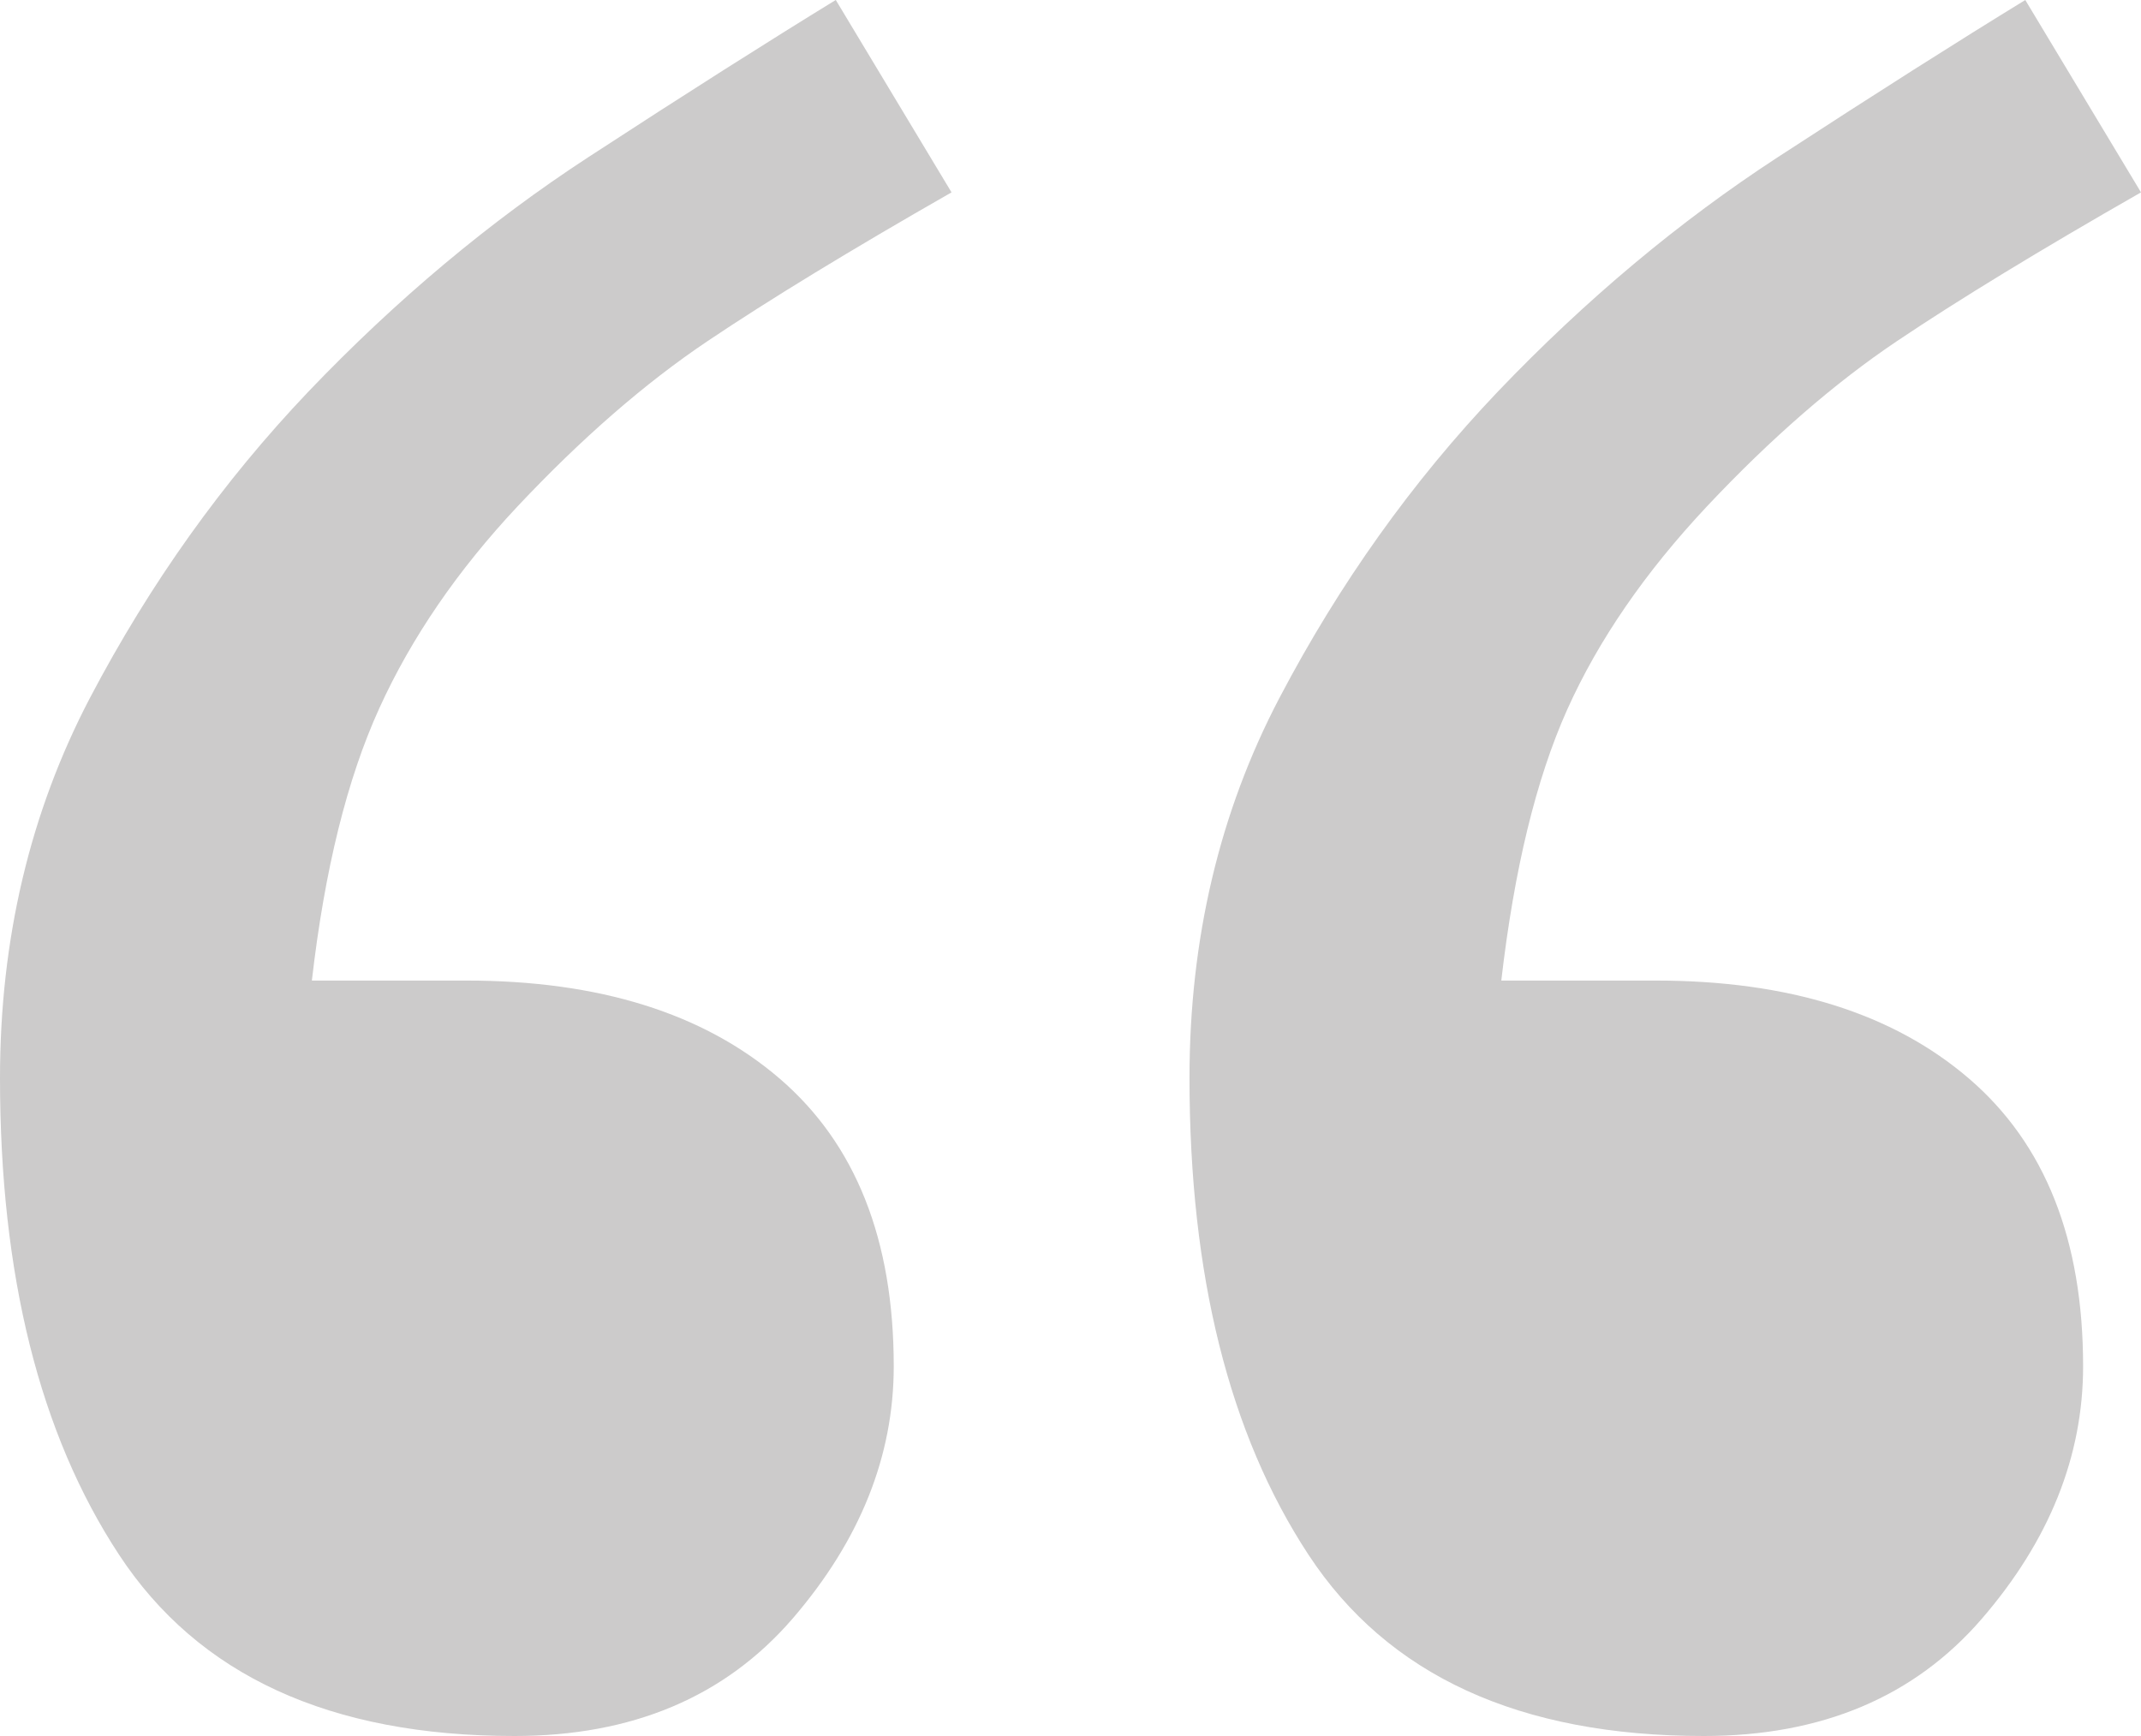
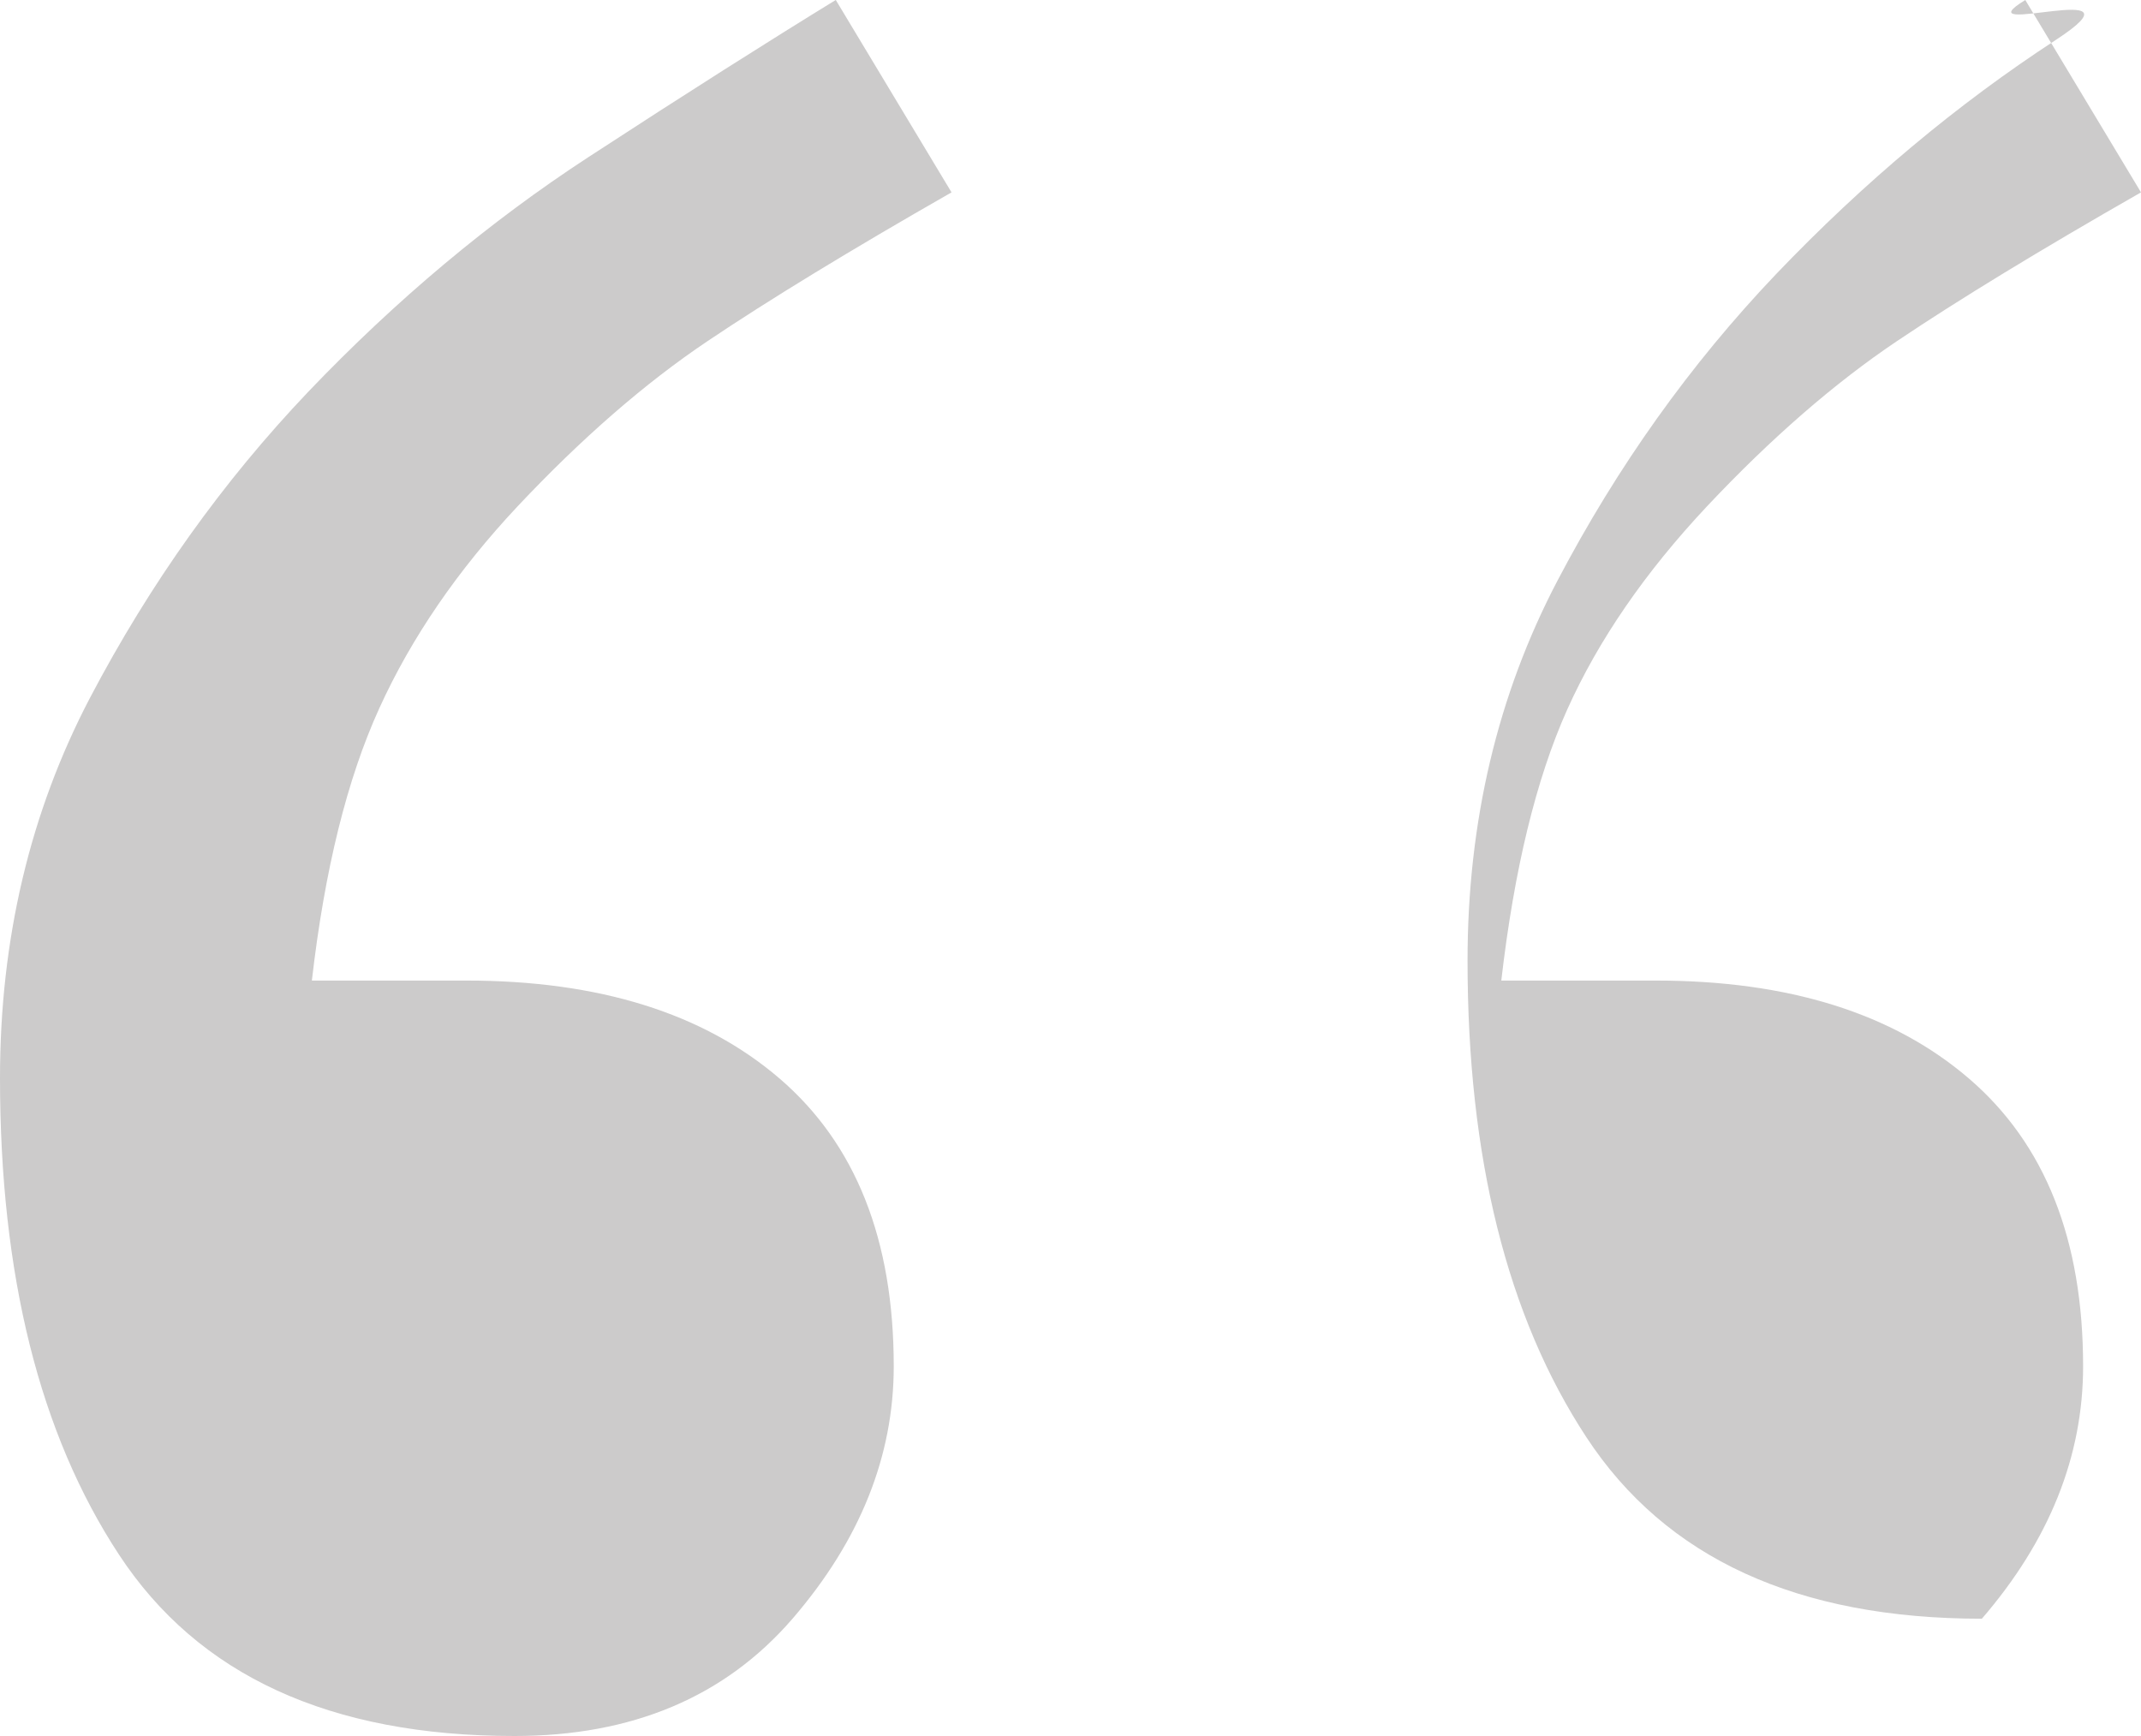
<svg xmlns="http://www.w3.org/2000/svg" version="1.1" id="Layer_1" x="0px" y="0px" width="61.539px" height="49.896px" viewBox="0 0 61.539 49.896" enable-background="new 0 0 61.539 49.896" xml:space="preserve">
  <g>
-     <path fill="#CCCBCB" d="M27.35,5.529c-2.895,1.654-5.234,3.08-7.021,4.281s-3.604,2.779-5.451,4.742   c-1.725,1.84-3.051,3.773-3.973,5.799c-0.926,2.031-1.572,4.635-1.941,7.832h4.436c3.818,0,6.822,0.939,9.01,2.818   c2.186,1.879,3.279,4.633,3.279,8.268c0,2.588-0.971,5.006-2.91,7.256c-1.941,2.246-4.605,3.371-7.992,3.371   c-5.299,0-9.088-1.74-11.367-5.213C1.139,41.213,0,36.645,0,30.984c0-3.988,0.863-7.637,2.586-10.926   c1.727-3.287,3.82-6.221,6.285-8.809c2.525-2.641,5.205-4.883,8.037-6.73c2.834-1.848,5.207-3.35,7.115-4.52L27.35,5.529z    M61.539,5.529c-2.895,1.654-5.236,3.08-7.023,4.281c-1.785,1.201-3.604,2.779-5.451,4.742c-1.785,1.902-3.125,3.852-4.02,5.846   c-0.893,1.994-1.523,4.588-1.893,7.785h4.434c3.82,0,6.822,0.939,9.01,2.818s3.279,4.633,3.279,8.268   c0,2.588-0.969,5.006-2.91,7.256c-1.939,2.246-4.604,3.371-7.992,3.371c-5.299,0-9.086-1.74-11.365-5.213   c-2.279-3.471-3.418-8.039-3.418-13.699c0-3.988,0.861-7.637,2.586-10.926c1.725-3.287,3.818-6.221,6.283-8.809   c2.525-2.641,5.205-4.883,8.039-6.73S56.303,1.17,58.213,0L61.539,5.529z" />
+     <path fill="#CCCBCB" d="M27.35,5.529c-2.895,1.654-5.234,3.08-7.021,4.281s-3.604,2.779-5.451,4.742   c-1.725,1.84-3.051,3.773-3.973,5.799c-0.926,2.031-1.572,4.635-1.941,7.832h4.436c3.818,0,6.822,0.939,9.01,2.818   c2.186,1.879,3.279,4.633,3.279,8.268c0,2.588-0.971,5.006-2.91,7.256c-1.941,2.246-4.605,3.371-7.992,3.371   c-5.299,0-9.088-1.74-11.367-5.213C1.139,41.213,0,36.645,0,30.984c0-3.988,0.863-7.637,2.586-10.926   c1.727-3.287,3.82-6.221,6.285-8.809c2.525-2.641,5.205-4.883,8.037-6.73c2.834-1.848,5.207-3.35,7.115-4.52L27.35,5.529z    M61.539,5.529c-2.895,1.654-5.236,3.08-7.023,4.281c-1.785,1.201-3.604,2.779-5.451,4.742c-1.785,1.902-3.125,3.852-4.02,5.846   c-0.893,1.994-1.523,4.588-1.893,7.785h4.434c3.82,0,6.822,0.939,9.01,2.818s3.279,4.633,3.279,8.268   c0,2.588-0.969,5.006-2.91,7.256c-5.299,0-9.086-1.74-11.365-5.213   c-2.279-3.471-3.418-8.039-3.418-13.699c0-3.988,0.861-7.637,2.586-10.926c1.725-3.287,3.818-6.221,6.283-8.809   c2.525-2.641,5.205-4.883,8.039-6.73S56.303,1.17,58.213,0L61.539,5.529z" />
  </g>
</svg>